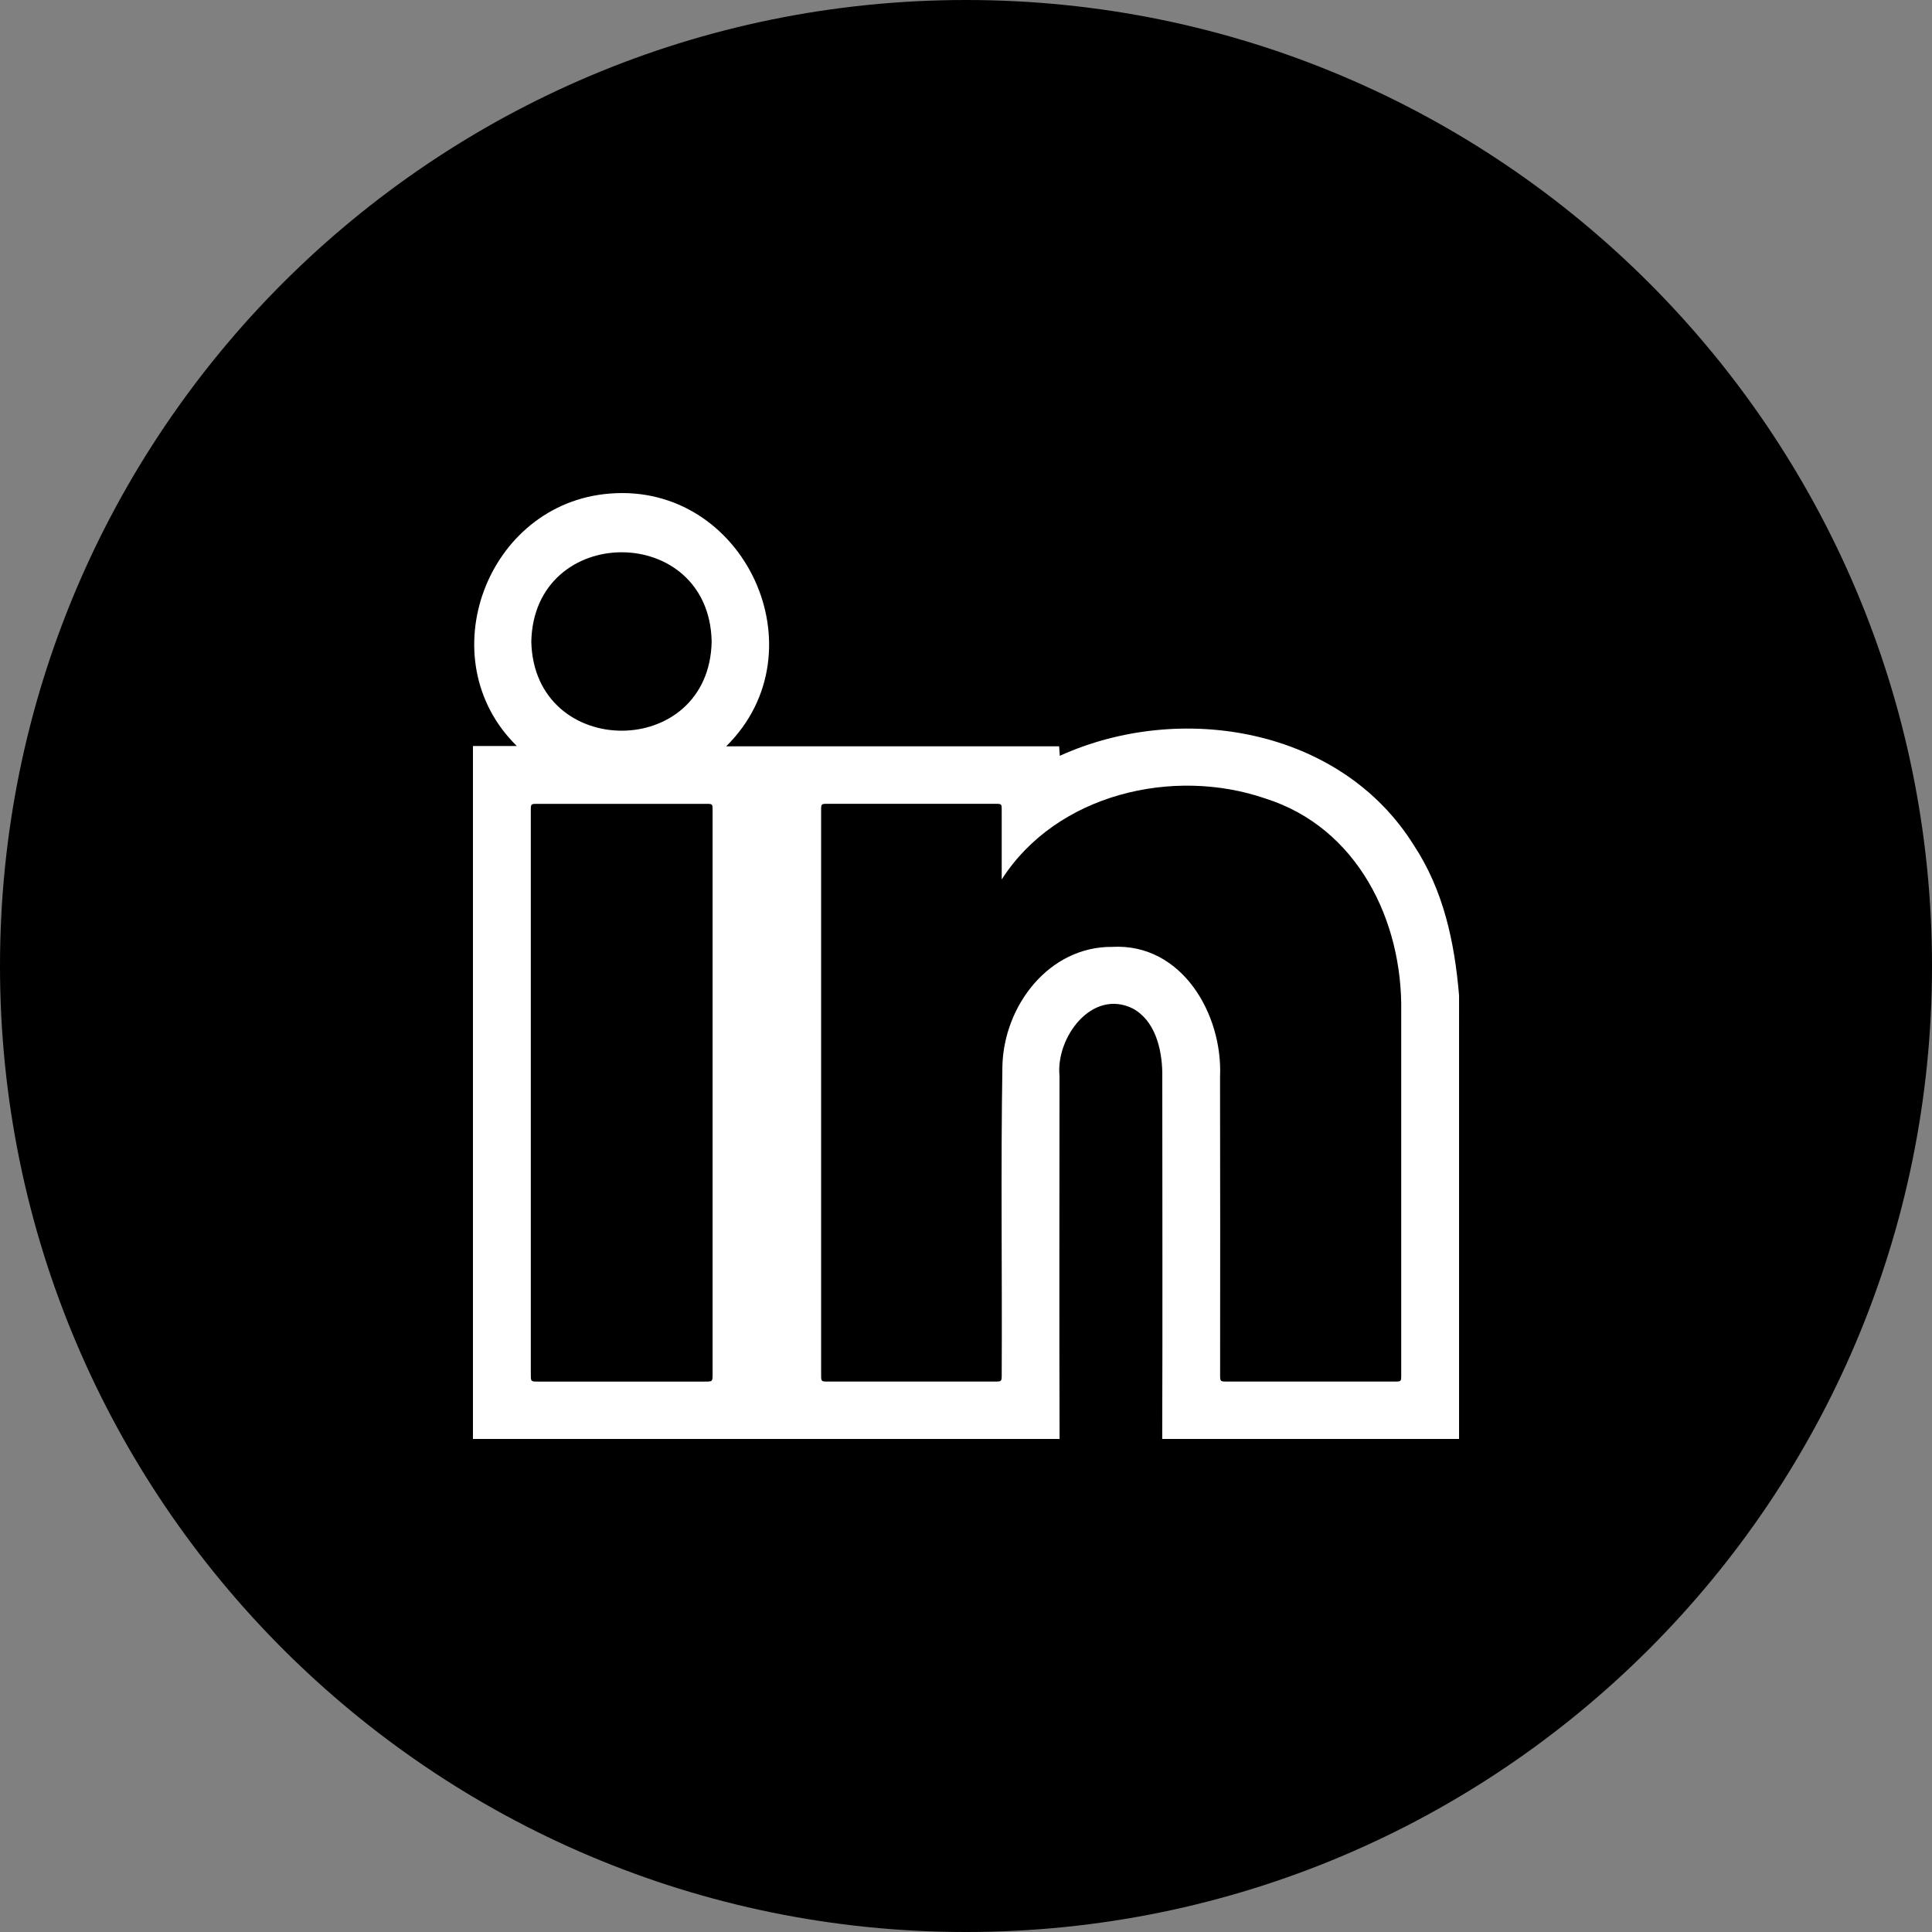
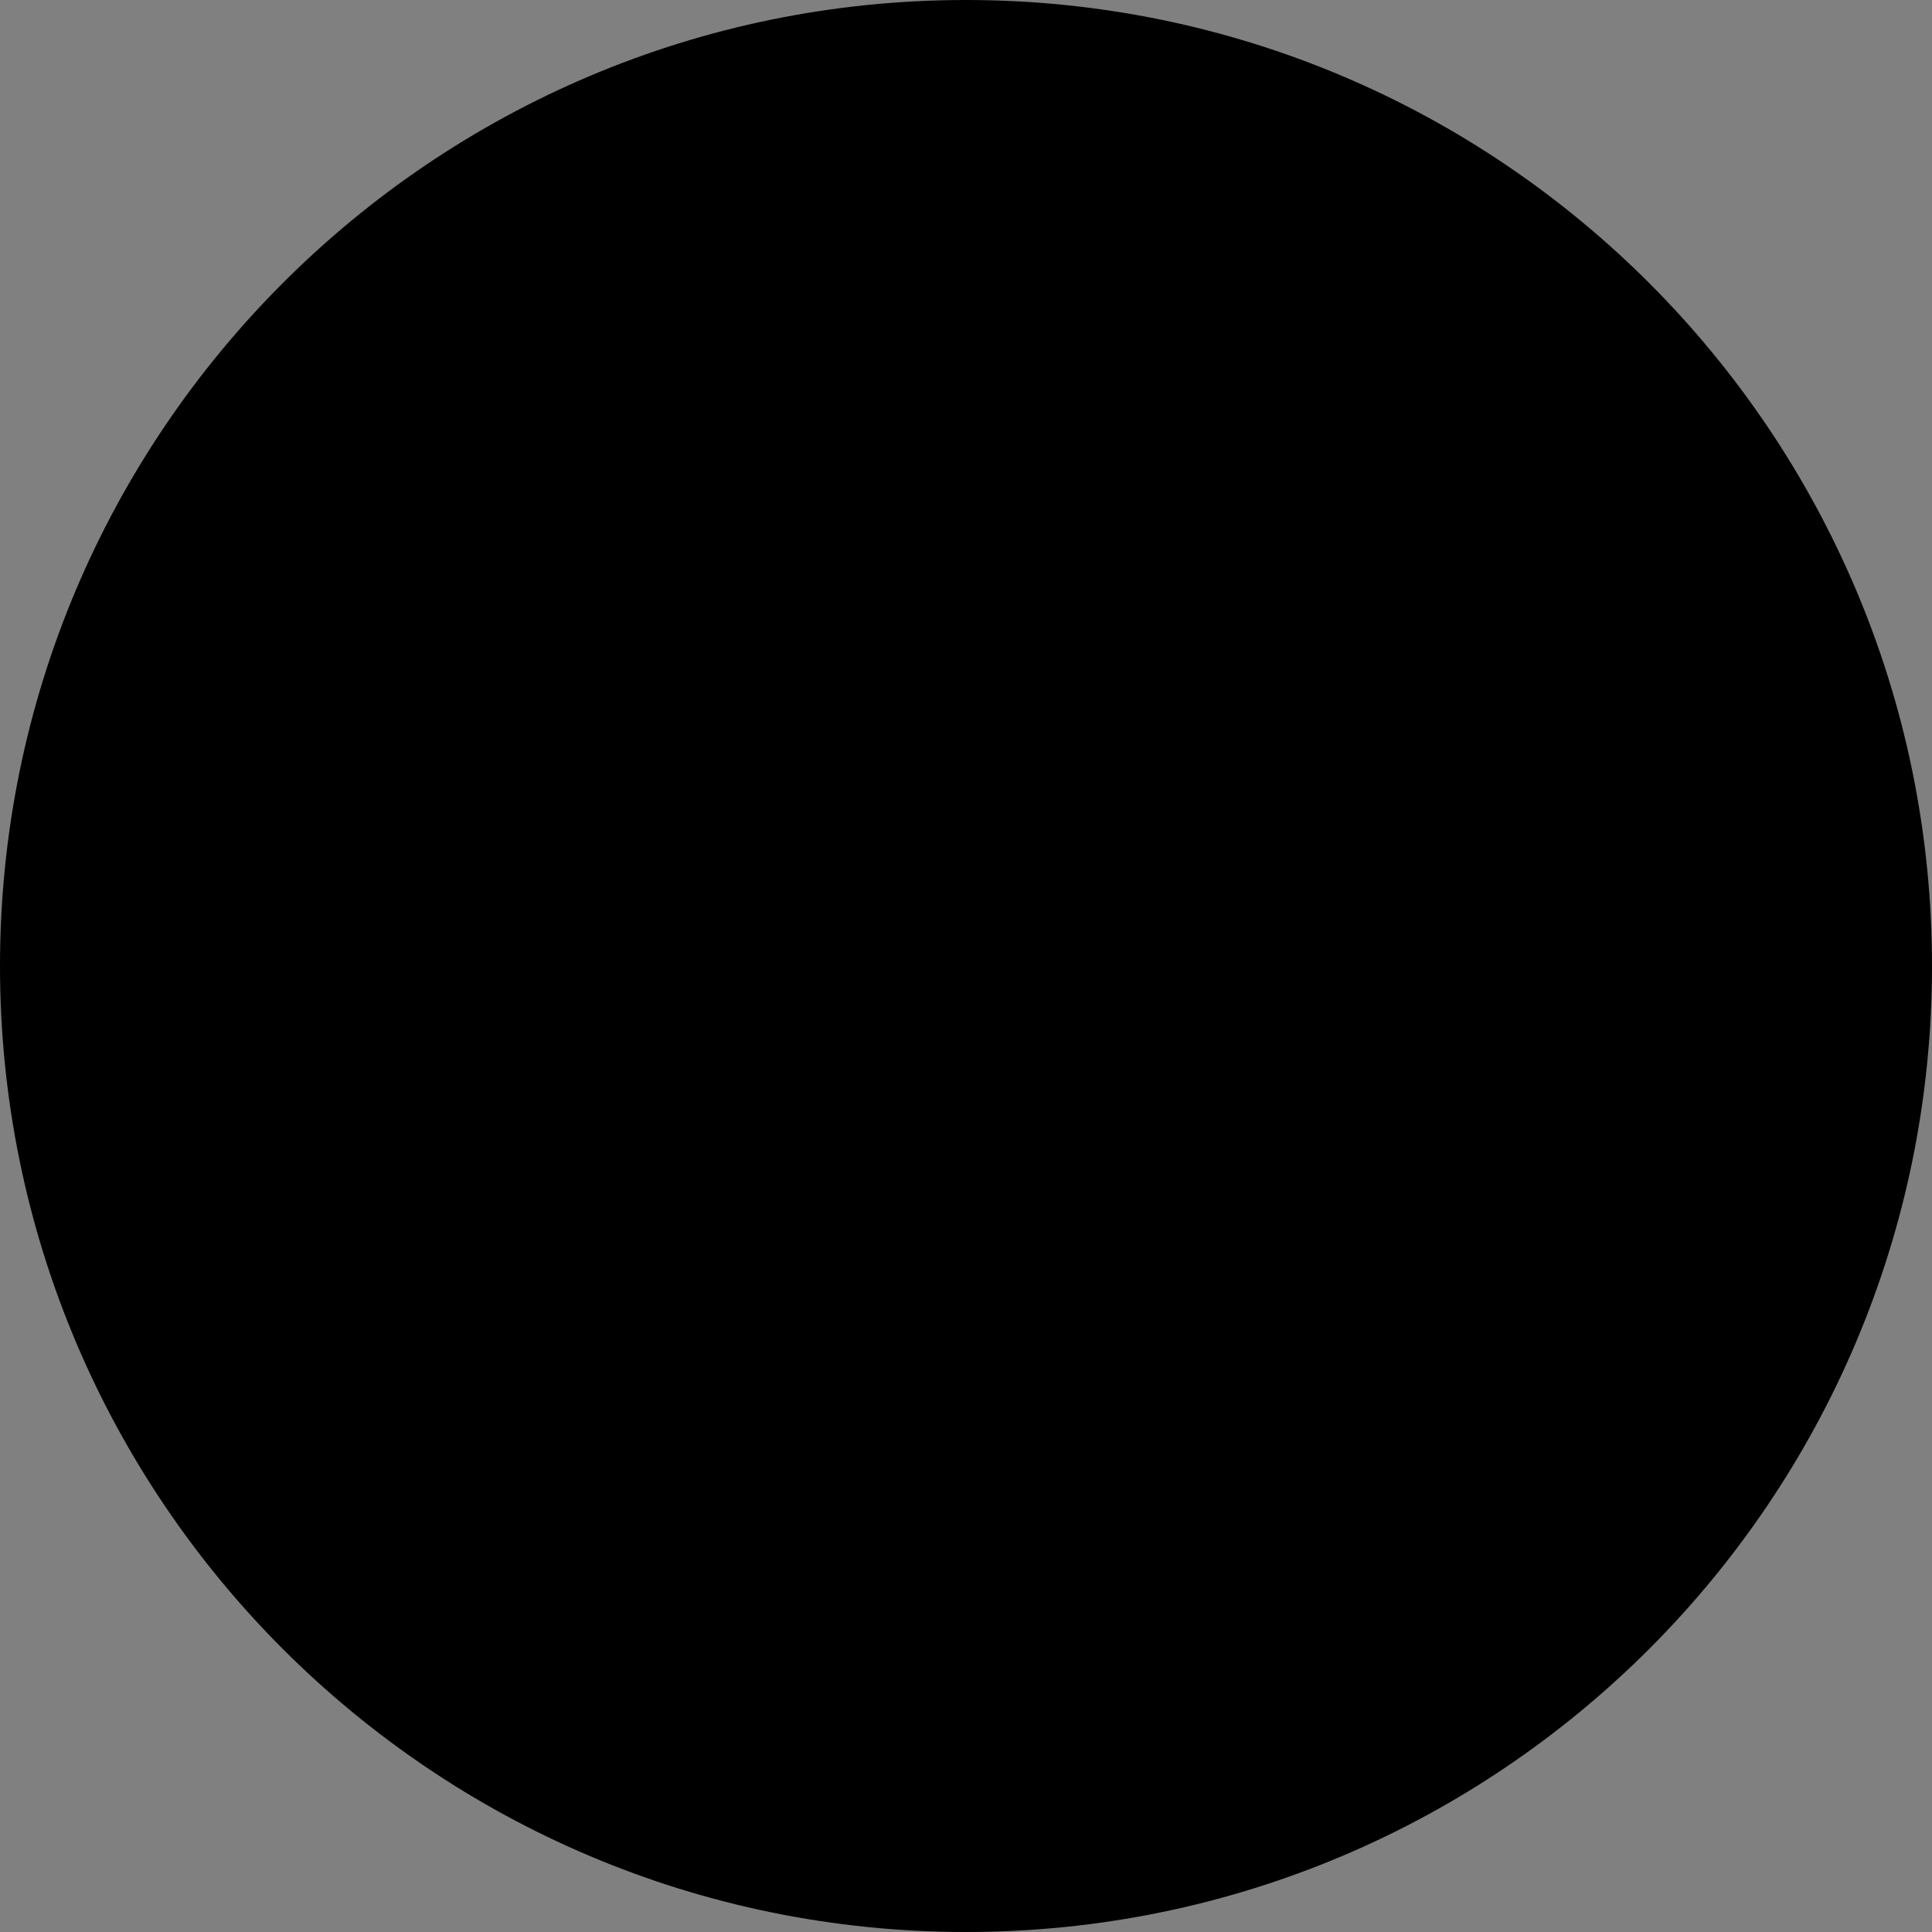
<svg xmlns="http://www.w3.org/2000/svg" viewBox="0 0 1920 1920" width="1920" height="1920">
  <rect x="0" y="0" width="1920" height="1920" fill="#808080" stroke="none" />
  <path fill="#000000" d="M1920 960c0-530.21-429.79-960-960-960S0 429.79 0 960s429.79 960 960 960 960-429.79 960-960" />
-   <path fill="#ffffff" d="M1053 1430H470V741.37h43.59C425.67 655 483.61 500.07 606 490.5c133.81-10.84 211.65 156.39 115.68 251.17h330.87c.24 3.42.43 6.15.65 9.45 120-54.44 279.21-27.72 351.86 88.89 29.61 44.9 40.47 96.41 44.94 149.22V1430h-295c.43-121.41.07-242.86.07-364.28-.46-23.5-7.14-51.53-29.48-63.56-40.42-19.76-76.43 28.75-72.67 67.06-.02 120.26-.36 240.53.08 360.78Zm-57.51-556v-68.6c0-6.57 0-6.59-6.45-6.59H822.56c-6.51 0-6.54 0-6.54 6.63v560.65c0 6.86 0 6.88 6.89 6.88h165.48c7.09 0 7.1 0 7.1-7.08.51-102.25-1-204.54.69-306.77 1.54-59.71 46.22-118.66 109.28-118.13 69.2-3.69 109.89 67.08 107 129.42q.25 147.66.07 295.31c0 7.23 0 7.25 6.93 7.25h166.48c6.55 0 6.57 0 6.57-6.61v-360.77c1.57-90.92-43.77-183-134.53-211.89-92.16-31.94-208.3-4.47-262.49 80.3Zm-287.33 212.21v-280.8c0-6.55 0-6.56-6.52-6.56H534.17c-6.65 0-6.66 0-6.66 6.88v560.1c0 7.17 0 7.18 7.49 7.18h165.47c7.68 0 7.69 0 7.69-7.5Zm-.92-448.65C704.85 519 530.4 519.49 528 637.74c2.83 117.81 176.9 118.04 179.24-.18Z" />
</svg>